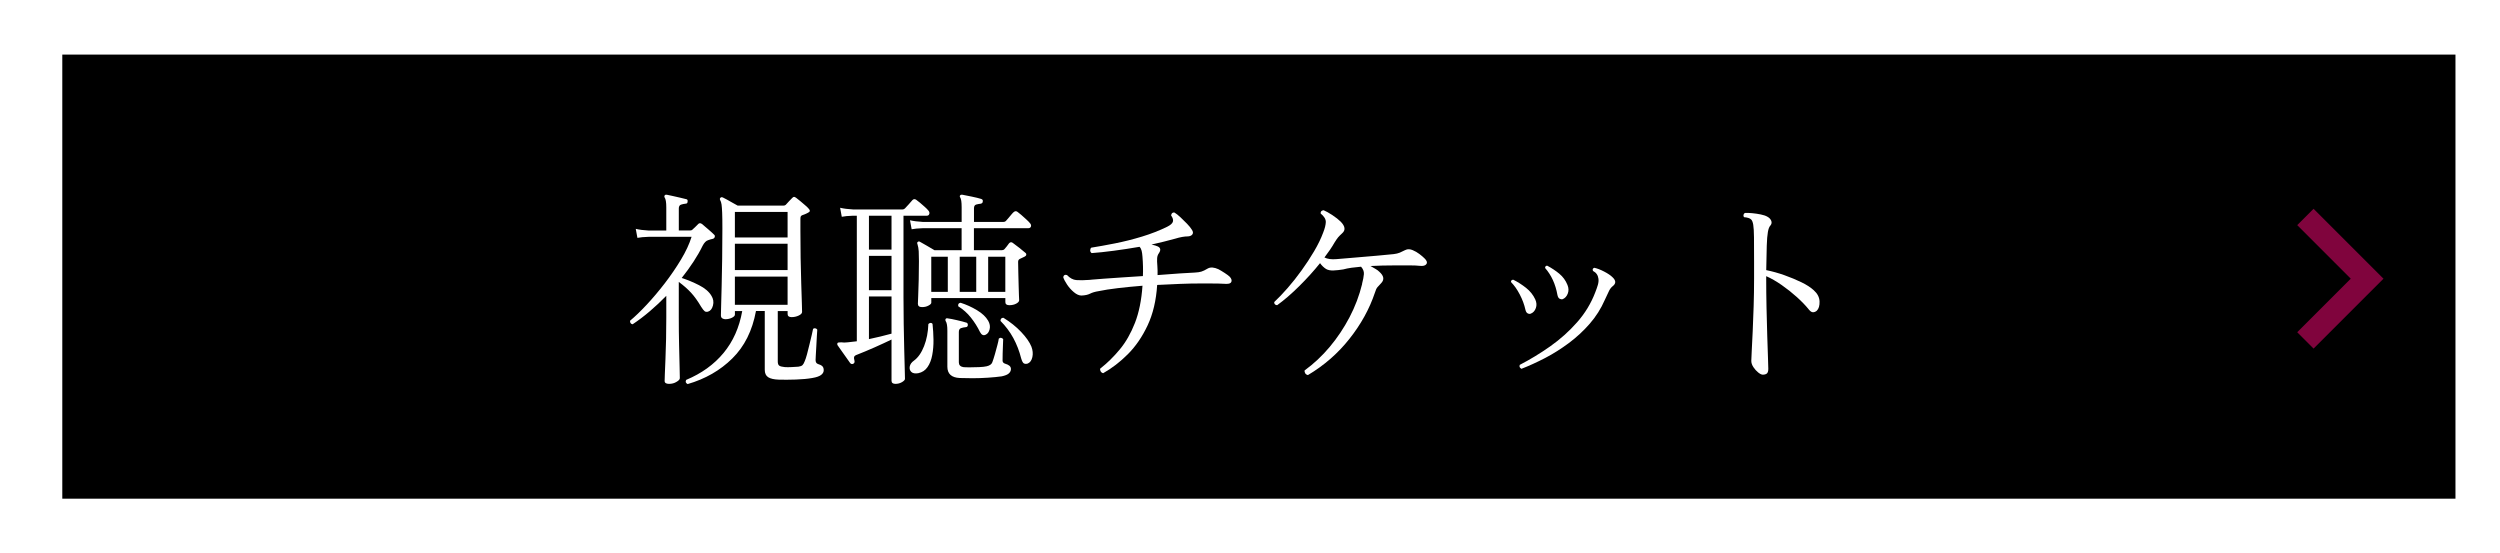
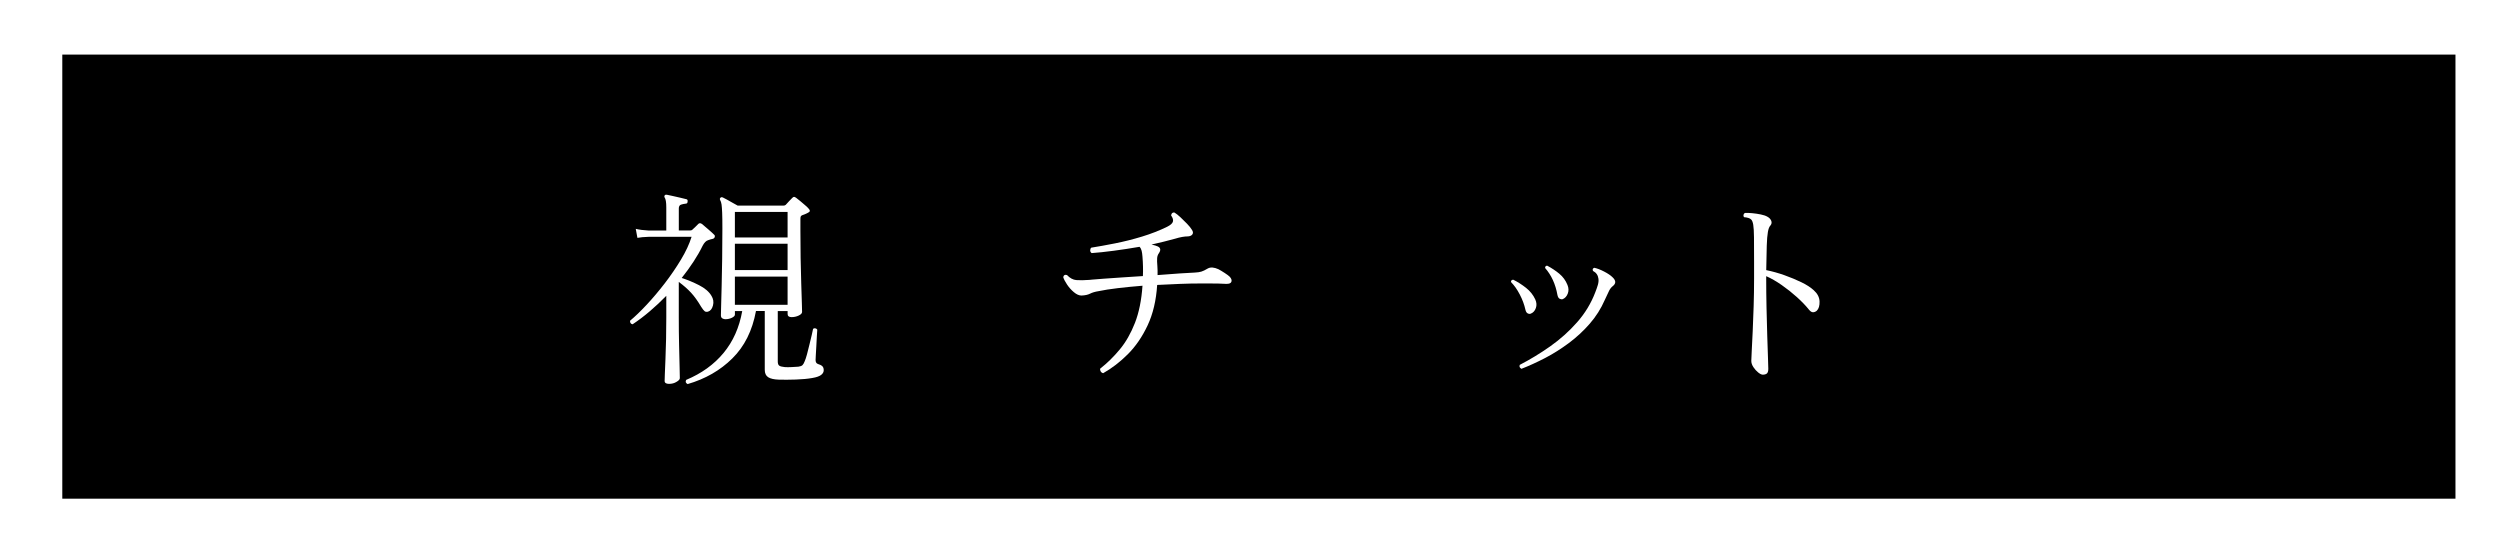
<svg xmlns="http://www.w3.org/2000/svg" version="1.1" x="0px" y="0px" viewBox="0 0 810.64 179.4" style="enable-background:new 0 0 810.64 179.4;" xml:space="preserve">
  <style type="text/css">
	.st0{fill:#1A1A1A;}
	.st1{fill:#8F8F8F;}
	.st2{opacity:0.6;fill:#FFFFFF;stroke:#DCDCDC;stroke-width:1.026;stroke-miterlimit:10;}
	.st3{fill:url(#SVGID_1_);}
	.st4{fill:none;stroke:#FFFFFF;stroke-width:3.425;stroke-miterlimit:10;}
	.st5{fill:#464954;}
	.st6{fill:#908553;}
	.st7{fill:#FFFFFF;}
	.st8{fill:#E31E79;}
	.st9{filter:url(#Adobe_OpacityMaskFilter);}
	.st10{fill:url(#SVGID_00000147204540402899277000000015117729271065391008_);}
	.st11{mask:url(#SVGID_00000022526085208208199760000012819107044279020673_);}
	.st12{clip-path:url(#SVGID_00000126287691633231219250000006561726137245408176_);}
	.st13{fill:#B7272D;}
	.st14{fill:#0071B2;}
	.st15{fill:#4D4D4D;}
	.st16{fill:url(#SVGID_00000062173684915731759670000007849217134765951671_);}
	.st17{fill:none;stroke:#333333;stroke-width:6;stroke-miterlimit:10;}
	.st18{fill:none;stroke:#4D4D4D;stroke-width:4.777;stroke-miterlimit:10;}
	.st19{fill:#FFFFFF;stroke:#000000;stroke-width:2.904;stroke-miterlimit:10;}
	.st20{fill:#4D4D4D;stroke:#E8E8E8;stroke-width:1.611;stroke-miterlimit:10;}
	
		.st21{fill:url(#SVGID_00000046312594412222509790000005668210379281385868_);stroke:#4D4D4D;stroke-width:2.964;stroke-miterlimit:10;}
	.st22{fill:none;stroke:#FFFFFF;stroke-width:3.392;stroke-miterlimit:10;}
	.st23{fill:#FFFFFF;stroke:#666666;stroke-width:2.462;stroke-miterlimit:10;}
	
		.st24{fill:url(#SVGID_00000045581817508340832240000007800935313447190447_);stroke:#4D4D4D;stroke-width:2.964;stroke-miterlimit:10;}
	.st25{clip-path:url(#SVGID_00000145023761283966446390000010445803177121157042_);fill:#EAEAEA;}
	
		.st26{fill:url(#SVGID_00000071527457070003890740000002124826931871877788_);stroke:#4D4D4D;stroke-width:2.964;stroke-miterlimit:10;}
	
		.st27{fill:url(#SVGID_00000018212705588936763710000005786787005447918001_);stroke:#4D4D4D;stroke-width:2.964;stroke-miterlimit:10;}
	.st28{clip-path:url(#SVGID_00000116933404207867006990000011514086293070126216_);fill:#E9E9E9;}
	.st29{opacity:0.7;fill:#FFFFFF;}
	
		.st30{opacity:0.7;fill:url(#SVGID_00000097483206806576488860000008680234155614646701_);stroke:#666666;stroke-width:2.462;stroke-miterlimit:10;}
	
		.st31{opacity:0.7;fill:url(#SVGID_00000126318650836079290440000018053976931747765685_);stroke:#666666;stroke-width:2.462;stroke-miterlimit:10;}
	.st32{fill:#E9E9E9;stroke:#666666;stroke-width:2.462;stroke-miterlimit:10;}
	
		.st33{fill:url(#SVGID_00000116202517079139422730000006500156470148149397_);stroke:#4D4D4D;stroke-width:2.964;stroke-miterlimit:10;}
	.st34{fill:none;stroke:#4D4D4D;stroke-width:3.425;stroke-miterlimit:10;}
	
		.st35{fill:url(#SVGID_00000158017194302896882480000010960459233582939294_);stroke:#4D4D4D;stroke-width:2.964;stroke-miterlimit:10;}
	.st36{fill:none;stroke:#4D4D4D;stroke-width:3.392;stroke-miterlimit:10;}
	.st37{fill:#FFFFFF;stroke:#000000;stroke-width:2.462;stroke-miterlimit:10;}
	
		.st38{fill:url(#SVGID_00000001630680098243977290000004663491047747389572_);stroke:#4D4D4D;stroke-width:2.964;stroke-miterlimit:10;}
	.st39{opacity:0.7;}
	.st40{opacity:0.7;fill:url(#SVGID_00000117674247132974532210000016556273870928096428_);}
	
		.st41{fill:url(#SVGID_00000132080828691213966870000014742723835549555891_);stroke:#4D4D4D;stroke-width:2.964;stroke-miterlimit:10;}
	.st42{opacity:0.7;fill:url(#SVGID_00000089567228307789314800000009759486693156912004_);}
	.st43{fill:#1A1A1A;stroke:#FFFFFF;stroke-miterlimit:10;}
	.st44{fill:none;stroke:#FFFFFF;stroke-miterlimit:10;}
	.st45{fill:none;stroke:#A9A9A9;stroke-width:1.935;stroke-miterlimit:10;}
	.st46{fill:none;stroke:#A9A9A9;stroke-width:1.928;stroke-miterlimit:10;}
	.st47{fill:#A9A9A9;}
	.st48{fill:#808080;}
	.st49{fill:none;stroke:#A9A9A9;stroke-width:1.285;stroke-miterlimit:10;}
	.st50{fill:#A9A9A9;stroke:#FFFFFF;stroke-miterlimit:10;}
	.st51{fill:#333333;}
	.st52{fill:url(#SVGID_00000010293109158798717310000007150110869258285998_);}
	.st53{fill:url(#SVGID_00000164513003973358151770000005911395194628528275_);}
	.st54{fill:#ED891E;}
	.st55{fill:#FF00FF;}
	.st56{fill:#E31C24;}
	.st57{fill:none;stroke:#BEBFC2;stroke-miterlimit:10;}
	.st58{fill:none;stroke:#BEBFC2;stroke-width:0.589;stroke-miterlimit:10;}
	.st59{fill:url(#SVGID_00000010278606252084523890000017895342221411470760_);}
	.st60{fill:#8A043D;}
	.st61{fill:#80043D;}
	.st62{fill:none;stroke:#80043D;stroke-width:2.401;stroke-miterlimit:10;}
	.st63{fill:#94005D;}
	.st64{opacity:0.9;}
	.st65{fill:#CD201F;}
	.st66{fill:#969696;}
	.st67{fill:none;}
	.st68{fill:#8E043D;}
</style>
  <g id="レイヤー_3">
</g>
  <g id="レイヤー_1">
    <g>
      <rect x="20.2" y="17.7" width="776" height="144" />
      <g>
        <g>
          <path class="st7" d="M216.93,124.47c-0.95,0-1.42-0.32-1.42-0.95c0-0.23,0.02-0.97,0.07-2.24c0.04-1.27,0.11-2.89,0.2-4.88      c0.09-1.99,0.16-4.15,0.2-6.48c0.04-2.33,0.07-4.65,0.07-6.95v-7.05c-1.72,1.76-3.5,3.44-5.36,5.02      c-1.85,1.58-3.71,2.98-5.56,4.21c-0.32-0.04-0.54-0.18-0.68-0.41c-0.14-0.23-0.18-0.47-0.14-0.75c1.63-1.36,3.42-3.08,5.39-5.19      s3.92-4.42,5.87-6.95c1.94-2.53,3.7-5.1,5.26-7.7s2.7-5.05,3.42-7.36h-13.9c-1.54,0.05-2.76,0.16-3.66,0.34l-0.54-2.92      c1.13,0.27,2.51,0.45,4.14,0.54h5.76v-7.53c0-1.63-0.18-2.69-0.54-3.19c-0.14-0.23-0.11-0.47,0.07-0.75      c0.14-0.14,0.34-0.18,0.61-0.14c0.5,0.09,1.14,0.23,1.93,0.41c0.79,0.18,1.58,0.36,2.37,0.54c0.79,0.18,1.43,0.34,1.93,0.47      c0.45,0.04,0.63,0.32,0.54,0.81c0,0.45-0.23,0.68-0.68,0.68c-0.5,0.05-0.98,0.15-1.46,0.31c-0.47,0.16-0.71,0.58-0.71,1.25v7.12      h3.66c0.32,0,0.54-0.07,0.68-0.2c0.27-0.23,0.62-0.55,1.05-0.98c0.43-0.43,0.76-0.76,0.98-0.98c0.32-0.27,0.7-0.25,1.15,0.07      c0.5,0.41,1.19,1,2.07,1.76s1.5,1.33,1.86,1.7c0.23,0.18,0.29,0.43,0.2,0.75c-0.09,0.32-0.32,0.52-0.68,0.61      c-0.23,0.04-0.46,0.1-0.71,0.17c-0.25,0.07-0.49,0.15-0.71,0.24c-0.68,0.18-1.29,0.79-1.83,1.83c-0.81,1.67-1.8,3.39-2.95,5.15      c-1.15,1.76-2.43,3.53-3.83,5.29c1.85,0.59,3.73,1.37,5.63,2.34c1.9,0.97,3.23,2.11,4,3.42c0.63,1,0.8,2.05,0.51,3.15      c-0.29,1.11-0.83,1.77-1.59,2c-0.45,0.14-0.83,0.09-1.12-0.14c-0.29-0.23-0.67-0.7-1.12-1.42c-1.09-1.85-2.18-3.38-3.29-4.58      c-1.11-1.2-2.43-2.36-3.97-3.49v11.53c0,3.12,0.03,6.13,0.1,9.02s0.12,5.3,0.17,7.22c0.04,1.92,0.07,3.06,0.07,3.42      c0,0.41-0.36,0.81-1.08,1.22C218.65,124.27,217.84,124.47,216.93,124.47z M222.97,124.54c-0.63-0.32-0.79-0.77-0.47-1.36      c4.97-2.08,9.01-4.98,12.1-8.71c3.1-3.73,5.12-8.26,6.07-13.6h-2.37v1.15c0,0.36-0.33,0.7-0.98,1.02      c-0.66,0.32-1.37,0.47-2.14,0.47c-0.32,0-0.63-0.09-0.95-0.27c-0.32-0.18-0.47-0.52-0.47-1.02c0-0.27,0.02-1.25,0.07-2.95      c0.04-1.7,0.1-3.87,0.17-6.51c0.07-2.65,0.12-5.58,0.17-8.82c0.04-3.23,0.07-6.5,0.07-9.8c0-2.21-0.02-3.92-0.07-5.12      c-0.05-1.2-0.11-2.1-0.2-2.71c-0.09-0.61-0.25-1.1-0.47-1.46c-0.14-0.32-0.09-0.56,0.14-0.75c0.18-0.18,0.43-0.2,0.75-0.07      c0.32,0.14,0.77,0.37,1.36,0.71c0.59,0.34,1.21,0.69,1.86,1.05c0.65,0.36,1.19,0.66,1.59,0.88h14.85c0.32,0,0.56-0.09,0.75-0.27      c0.27-0.32,0.62-0.7,1.05-1.15c0.43-0.45,0.78-0.81,1.05-1.08c0.23-0.23,0.42-0.34,0.58-0.34c0.16,0,0.4,0.11,0.71,0.34      c0.32,0.23,0.76,0.58,1.32,1.05c0.56,0.47,1.11,0.94,1.63,1.39c0.52,0.45,0.87,0.79,1.05,1.02c0.59,0.59,0.52,1.04-0.2,1.36      c-0.36,0.18-0.69,0.34-0.98,0.47c-0.29,0.14-0.6,0.25-0.92,0.34c-0.18,0.09-0.32,0.2-0.41,0.34c-0.09,0.14-0.14,0.43-0.14,0.88      v3.8c0,2.89,0.02,5.84,0.07,8.85c0.04,3.01,0.11,5.78,0.2,8.31c0.09,2.53,0.16,4.62,0.2,6.27c0.04,1.65,0.07,2.61,0.07,2.88      c0,0.45-0.36,0.85-1.09,1.19c-0.72,0.34-1.49,0.51-2.31,0.51c-0.86,0-1.29-0.34-1.29-1.02v-0.95h-3.19v16.34      c0,0.68,0.16,1.13,0.47,1.36c0.32,0.23,0.9,0.38,1.76,0.47c0.63,0.05,1.39,0.05,2.27,0c0.88-0.04,1.62-0.09,2.2-0.13      c0.63-0.09,1.07-0.26,1.32-0.51c0.25-0.25,0.49-0.67,0.71-1.25c0.23-0.5,0.47-1.25,0.75-2.27c0.27-1.02,0.54-2.09,0.81-3.22      c0.27-1.13,0.52-2.17,0.75-3.12c0.23-0.95,0.36-1.58,0.41-1.9c0.23-0.18,0.47-0.24,0.75-0.17s0.47,0.21,0.61,0.44      c-0.05,0.45-0.09,1.18-0.14,2.17c-0.05,0.99-0.1,2.06-0.17,3.19c-0.07,1.13-0.12,2.13-0.17,2.98c-0.05,0.86-0.07,1.36-0.07,1.49      c0,0.68,0.25,1.11,0.75,1.29c0.63,0.18,1.11,0.42,1.42,0.71c0.32,0.29,0.47,0.74,0.47,1.32s-0.28,1.1-0.85,1.53      c-0.57,0.43-1.5,0.76-2.81,0.98c-1.49,0.27-3.29,0.44-5.39,0.51c-2.1,0.07-3.95,0.08-5.53,0.03c-1.54-0.05-2.68-0.31-3.42-0.78      c-0.75-0.47-1.12-1.28-1.12-2.41v-19.06h-2.85c-1.18,6.38-3.73,11.49-7.66,15.36C233.55,120.1,228.71,122.87,222.97,124.54z       M238.29,77h17.09v-8.27h-17.09V77z M238.29,87.58h17.09v-8.54h-17.09V87.58z M238.29,98.84h17.09v-9.16h-17.09V98.84z" />
-           <path class="st7" d="M290.37,124.47c-0.86,0-1.29-0.34-1.29-1.02V110.1c-1.67,0.81-3.54,1.67-5.59,2.58      c-2.06,0.91-3.9,1.67-5.53,2.31c-0.54,0.18-0.87,0.41-0.98,0.68c-0.11,0.27-0.08,0.72,0.1,1.36c0.09,0.45-0.07,0.77-0.47,0.95      c-0.36,0.14-0.68,0.05-0.95-0.27c-0.23-0.36-0.6-0.89-1.12-1.59c-0.52-0.7-1.05-1.45-1.59-2.24c-0.54-0.79-1-1.43-1.36-1.93      c-0.14-0.27-0.14-0.52,0-0.75c0.09-0.14,0.5-0.2,1.22-0.2c0.27,0.05,0.58,0.07,0.92,0.07s0.71-0.02,1.12-0.07      c0.5-0.04,0.99-0.1,1.49-0.17c0.5-0.07,0.99-0.12,1.49-0.17V69.95h-1.29c-1.49,0.04-2.69,0.16-3.59,0.34l-0.54-2.92      c1.13,0.27,2.51,0.45,4.14,0.54h16.14c0.27,0,0.52-0.11,0.75-0.34c0.23-0.23,0.63-0.67,1.22-1.32c0.59-0.66,0.99-1.12,1.22-1.39      c0.36-0.36,0.77-0.38,1.22-0.07c0.27,0.18,0.68,0.5,1.22,0.95c0.54,0.45,1.06,0.91,1.56,1.36c0.5,0.45,0.84,0.79,1.02,1.02      c0.41,0.41,0.55,0.81,0.44,1.22c-0.11,0.41-0.4,0.61-0.85,0.61h-7.53v26.38c0,2.8,0.02,5.69,0.07,8.65      c0.04,2.96,0.1,5.74,0.17,8.34c0.07,2.6,0.12,4.76,0.17,6.48c0.04,1.72,0.07,2.74,0.07,3.05s-0.32,0.67-0.95,1.05      C291.84,124.28,291.14,124.47,290.37,124.47z M281.76,80.94h7.32V69.95h-7.32V80.94z M281.76,94.09h7.32V82.97h-7.32V94.09z       M281.76,109.96c1.27-0.27,2.52-0.55,3.76-0.85c1.24-0.29,2.43-0.6,3.56-0.92V96.13h-7.32V109.96z M297.77,121.01      c-1.04,0.18-1.8,0.04-2.27-0.41c-0.47-0.45-0.64-1.04-0.51-1.76c0.14-0.72,0.59-1.36,1.36-1.9c1.36-0.99,2.45-2.57,3.29-4.71      c0.84-2.15,1.3-4.53,1.39-7.16c0.23-0.23,0.46-0.35,0.71-0.37c0.25-0.02,0.46,0.08,0.64,0.31c0.18,1.67,0.28,3.39,0.31,5.15      c0.02,1.76-0.11,3.42-0.41,4.98c-0.29,1.56-0.8,2.86-1.53,3.9C300.03,120.09,299.03,120.74,297.77,121.01z M298.99,99.58      c-0.91,0-1.36-0.36-1.36-1.08c0-0.27,0.03-1.13,0.1-2.58c0.07-1.45,0.12-3.2,0.17-5.26c0.04-2.06,0.07-4.06,0.07-6      c0-1.31-0.02-2.37-0.07-3.19c-0.05-0.81-0.18-1.58-0.41-2.31c-0.14-0.32-0.11-0.54,0.07-0.68c0.23-0.23,0.47-0.25,0.75-0.07      c0.5,0.27,1.23,0.69,2.2,1.25c0.97,0.57,1.8,1.05,2.48,1.46h8.82v-7.12h-12.61c-1.49,0.05-2.69,0.16-3.59,0.34l-0.54-2.92      c1.13,0.27,2.51,0.45,4.14,0.54h12.61v-4.75c0-1.67-0.16-2.74-0.47-3.19c-0.18-0.27-0.18-0.5,0-0.68      c0.14-0.18,0.36-0.25,0.68-0.2c0.72,0.14,1.74,0.34,3.05,0.61c1.31,0.27,2.33,0.52,3.05,0.75c0.45,0.14,0.63,0.41,0.54,0.81      c0,0.41-0.23,0.66-0.68,0.75c-0.5,0.05-0.98,0.14-1.46,0.27c-0.47,0.14-0.71,0.54-0.71,1.22v4.41h9.56      c0.32,0,0.56-0.09,0.75-0.27c0.14-0.14,0.38-0.42,0.75-0.85c0.36-0.43,0.72-0.86,1.08-1.29c0.36-0.43,0.61-0.69,0.75-0.78      c0.41-0.36,0.81-0.38,1.22-0.07c0.27,0.18,0.68,0.51,1.22,0.98c0.54,0.48,1.08,0.96,1.63,1.46c0.54,0.5,0.9,0.86,1.08,1.09      c0.41,0.41,0.55,0.8,0.44,1.19c-0.11,0.38-0.42,0.58-0.92,0.58H315.8v7.12h9.09c0.32,0,0.56-0.09,0.75-0.27      c0.23-0.23,0.49-0.53,0.78-0.92c0.29-0.38,0.55-0.73,0.78-1.05c0.41-0.45,0.86-0.45,1.36,0c0.45,0.32,1.11,0.81,1.97,1.49      c0.86,0.68,1.49,1.2,1.9,1.56c0.27,0.18,0.38,0.41,0.34,0.68c-0.05,0.27-0.23,0.47-0.54,0.61c-0.27,0.14-0.53,0.26-0.78,0.37      c-0.25,0.11-0.51,0.24-0.78,0.37c-0.36,0.18-0.54,0.5-0.54,0.95c0,1.08,0.02,2.31,0.07,3.66c0.04,1.36,0.08,2.68,0.1,3.97      c0.02,1.29,0.06,2.37,0.1,3.26c0.04,0.88,0.07,1.39,0.07,1.53c0,0.41-0.32,0.78-0.95,1.12c-0.63,0.34-1.38,0.51-2.24,0.51      c-0.86,0-1.29-0.34-1.29-1.02v-1.29h-24.01v1.49c0,0.32-0.31,0.63-0.92,0.95C300.45,99.43,299.76,99.58,298.99,99.58z       M301.97,94.63h5.36V83.24h-5.36V94.63z M311.19,122.57c-2.67-0.13-4-1.36-4-3.66v-11.66c0-1.58-0.18-2.62-0.54-3.12      c-0.14-0.27-0.14-0.52,0-0.75c0.18-0.18,0.41-0.23,0.68-0.14c0.72,0.09,1.72,0.28,2.98,0.58c1.27,0.29,2.26,0.55,2.98,0.78      c0.36,0.05,0.54,0.32,0.54,0.81c-0.05,0.45-0.29,0.68-0.75,0.68c-0.5,0.05-0.98,0.15-1.46,0.31c-0.47,0.16-0.71,0.58-0.71,1.25      v9.83c0,0.86,0.47,1.38,1.42,1.56c0.45,0.05,1.16,0.07,2.14,0.07c0.97,0,1.98-0.02,3.02-0.07c1.04-0.04,1.85-0.13,2.44-0.27      c0.99-0.23,1.6-0.66,1.83-1.29c0.27-0.72,0.55-1.6,0.85-2.64c0.29-1.04,0.56-2.03,0.81-2.98c0.25-0.95,0.4-1.63,0.44-2.04      c0.23-0.23,0.47-0.32,0.75-0.27s0.5,0.18,0.68,0.41c0,0.27-0.02,0.87-0.07,1.8c-0.05,0.93-0.08,1.89-0.1,2.88      c-0.02,1-0.03,1.76-0.03,2.31c0,0.5,0.32,0.84,0.95,1.02c0.5,0.14,0.92,0.34,1.25,0.61c0.34,0.27,0.51,0.63,0.51,1.08      c0,0.54-0.23,1.02-0.68,1.42c-0.45,0.41-1.22,0.72-2.31,0.95c-1.31,0.18-2.8,0.33-4.48,0.44c-1.67,0.11-3.32,0.17-4.95,0.17      C313.77,122.64,312.37,122.62,311.19,122.57z M319.6,108.54c-0.72,0.36-1.33,0.07-1.83-0.88c-0.81-1.67-1.8-3.23-2.95-4.68      c-1.15-1.45-2.52-2.67-4.1-3.66c-0.14-0.68,0.11-1.06,0.75-1.15c1.85,0.59,3.63,1.39,5.32,2.41c1.7,1.02,2.9,2.16,3.63,3.42      c0.54,0.95,0.7,1.88,0.47,2.78C320.66,107.68,320.24,108.26,319.6,108.54z M311.19,94.63h5.36V83.24h-5.36V94.63z M320.42,94.63      h5.56V83.24h-5.56V94.63z M333.23,117.89c-0.45,0.14-0.85,0.12-1.19-0.03c-0.34-0.16-0.64-0.71-0.92-1.66      c-0.59-2.35-1.44-4.54-2.54-6.58c-1.11-2.03-2.5-3.89-4.17-5.56c0-0.68,0.32-1.02,0.95-1.02c2.21,1.36,4.14,2.89,5.76,4.61      c1.63,1.72,2.73,3.3,3.32,4.75c0.45,1.18,0.55,2.31,0.31,3.39C334.51,116.88,334,117.58,333.23,117.89z" />
          <path class="st7" d="M357.71,121.01c-0.36-0.09-0.63-0.28-0.81-0.58c-0.18-0.29-0.23-0.6-0.14-0.92      c2.26-1.76,4.37-3.83,6.34-6.21c1.97-2.37,3.6-5.24,4.92-8.61c1.31-3.37,2.12-7.38,2.44-12.04c-2.85,0.23-5.5,0.49-7.97,0.78      c-2.46,0.29-4.56,0.62-6.27,0.98c-1.13,0.18-2.05,0.45-2.75,0.81c-0.7,0.36-1.64,0.57-2.81,0.61c-0.77,0-1.58-0.36-2.44-1.08      c-0.86-0.72-1.61-1.56-2.24-2.51c-0.63-0.95-1.04-1.74-1.22-2.37c0.14-0.68,0.54-0.9,1.22-0.68c0.95,1,1.95,1.54,3.02,1.63      c1.06,0.09,2.52,0.07,4.37-0.07c0.27-0.04,0.47-0.07,0.61-0.07c0.9-0.09,2.21-0.19,3.93-0.31c1.72-0.11,3.68-0.25,5.9-0.41      c2.21-0.16,4.48-0.31,6.78-0.44c0.04-0.99,0.06-2.01,0.03-3.05c-0.02-1.04-0.08-2.12-0.17-3.25c-0.05-0.72-0.14-1.36-0.27-1.9      c-0.14-0.54-0.36-0.97-0.68-1.29c-2.89,0.5-5.71,0.93-8.44,1.29c-2.74,0.36-5.1,0.61-7.09,0.75c-0.32-0.23-0.47-0.52-0.47-0.88      c0-0.36,0.11-0.66,0.34-0.88c2.26-0.36,4.83-0.82,7.7-1.39c2.87-0.57,5.79-1.3,8.75-2.2c2.96-0.9,5.68-1.97,8.17-3.19      c1.08-0.54,1.71-1.1,1.86-1.66c0.16-0.57-0.03-1.23-0.58-2c0.09-0.72,0.45-1.04,1.09-0.95c0.59,0.36,1.24,0.88,1.97,1.56      c0.72,0.68,1.42,1.37,2.1,2.07c0.68,0.7,1.2,1.35,1.56,1.93c0.41,0.59,0.47,1.08,0.2,1.49c-0.27,0.41-0.75,0.63-1.42,0.68      c-1.18,0-2.58,0.25-4.2,0.75c-1.13,0.32-2.34,0.63-3.63,0.95c-1.29,0.32-2.63,0.63-4.03,0.95c0.45,0.09,0.86,0.19,1.22,0.31      c0.36,0.11,0.63,0.21,0.81,0.3c0.95,0.45,1.06,1.2,0.34,2.24c-0.32,0.45-0.5,0.98-0.54,1.59c-0.05,0.61-0.02,1.44,0.07,2.48      c0.04,0.5,0.07,0.99,0.07,1.49c0,0.5,0,1,0,1.49c2.67-0.23,5.09-0.41,7.26-0.54c2.17-0.13,3.75-0.23,4.75-0.27      c0.9-0.04,1.63-0.15,2.17-0.31c0.54-0.16,1.27-0.51,2.17-1.05c0.86-0.45,1.99-0.36,3.39,0.27c0.59,0.32,1.27,0.72,2.03,1.22      c0.77,0.5,1.31,0.9,1.63,1.22c0.54,0.59,0.72,1.13,0.54,1.63c-0.18,0.5-0.77,0.72-1.76,0.68c-0.63-0.04-1.45-0.08-2.44-0.1      c-1-0.02-2-0.03-3.02-0.03c-1.02,0-1.89,0-2.61,0c-2.17,0-4.48,0.04-6.92,0.14c-2.44,0.09-4.88,0.2-7.32,0.34      c-0.32,5.02-1.35,9.38-3.09,13.09c-1.74,3.71-3.88,6.83-6.41,9.36C363.18,117.37,360.52,119.43,357.71,121.01z" />
-           <path class="st7" d="M424.1,121.62c-0.41-0.09-0.7-0.28-0.88-0.58c-0.18-0.29-0.25-0.6-0.2-0.92c2.98-2.17,5.71-4.72,8.17-7.66      c2.46-2.94,4.6-6.14,6.41-9.6c1.81-3.46,3.16-7.04,4.07-10.75v-0.14c0.32-1.22,0.51-2.25,0.58-3.08      c0.07-0.84-0.24-1.64-0.92-2.41c-1.09,0.09-2.11,0.2-3.09,0.34c-0.97,0.13-1.86,0.32-2.68,0.54c-1.08,0.18-2.13,0.29-3.12,0.34      c-0.99,0.05-1.81-0.11-2.44-0.47c-0.72-0.45-1.38-1.08-1.97-1.9c-1.99,2.49-4.24,4.97-6.75,7.46c-2.51,2.49-4.89,4.54-7.15,6.17      c-0.32,0-0.57-0.1-0.75-0.31c-0.18-0.2-0.25-0.44-0.2-0.71c1.36-1.27,2.8-2.78,4.34-4.54c1.54-1.76,3.04-3.66,4.51-5.7      c1.47-2.03,2.82-4.1,4.07-6.21c1.24-2.1,2.23-4.12,2.95-6.07c0.54-1.36,0.82-2.5,0.85-3.42c0.02-0.93-0.53-1.84-1.66-2.75      c-0.09-0.63,0.23-0.99,0.95-1.08c0.77,0.32,1.72,0.85,2.85,1.59c1.13,0.75,2.03,1.46,2.71,2.14c1.45,1.49,1.6,2.74,0.47,3.73      c-0.59,0.54-1.03,0.98-1.32,1.32c-0.29,0.34-0.69,0.92-1.19,1.73c-0.41,0.72-0.88,1.48-1.42,2.27s-1.15,1.64-1.83,2.54      c0.99,0.5,2.28,0.68,3.87,0.54c1.94-0.18,4.09-0.36,6.44-0.54c2.35-0.18,4.61-0.37,6.78-0.58c2.17-0.2,3.96-0.37,5.36-0.51      c0.77-0.09,1.42-0.25,1.97-0.47c0.54-0.23,1.11-0.5,1.7-0.81c0.45-0.23,0.88-0.33,1.29-0.3c0.41,0.02,0.81,0.12,1.22,0.3      c0.77,0.32,1.49,0.74,2.17,1.25c0.68,0.52,1.22,0.98,1.63,1.39c0.77,0.72,0.98,1.35,0.64,1.86c-0.34,0.52-1.07,0.71-2.2,0.58      c-0.81-0.09-1.84-0.14-3.09-0.14c-1.24,0-2.41,0-3.49,0c-0.23,0-0.45,0-0.68,0c-0.23,0-0.43,0-0.61,0      c-2.85,0-5.54,0.07-8.07,0.2c0.54,0.32,1.07,0.62,1.59,0.92c0.52,0.29,0.94,0.6,1.25,0.92c1.49,1.31,1.72,2.53,0.68,3.66      c-0.54,0.59-0.96,1.04-1.25,1.36c-0.29,0.32-0.58,0.93-0.85,1.83c-1.76,5.24-4.51,10.22-8.24,14.92      C433.84,114.59,429.35,118.5,424.1,121.62z" />
          <path class="st7" d="M496.39,101.69c-0.32,0.14-0.66,0.11-1.02-0.07c-0.36-0.18-0.61-0.59-0.75-1.22      c-0.36-1.63-0.97-3.27-1.83-4.92c-0.86-1.65-1.81-2.99-2.85-4.03c0-0.5,0.25-0.75,0.75-0.75c1.45,0.72,2.83,1.61,4.14,2.64      c1.31,1.04,2.31,2.28,2.98,3.73c0.45,1,0.52,1.93,0.2,2.81C497.71,100.77,497.16,101.37,496.39,101.69z M493.34,119.59      c-0.59-0.32-0.77-0.75-0.54-1.29c3.34-1.72,6.63-3.72,9.87-6c3.23-2.28,6.14-4.88,8.71-7.8c2.58-2.92,4.54-6.16,5.9-9.73      c0.36-0.9,0.64-1.72,0.85-2.44c0.2-0.72,0.26-1.38,0.17-1.97c-0.14-1.13-0.72-1.97-1.76-2.51c-0.23-0.5-0.09-0.84,0.41-1.02      c0.9,0.18,1.97,0.59,3.19,1.22s2.12,1.24,2.71,1.83c1.18,1.09,1.2,2.06,0.07,2.92c-0.45,0.36-0.84,0.85-1.15,1.46      c-0.32,0.61-0.79,1.62-1.42,3.02c-1.22,2.8-2.85,5.37-4.88,7.7c-2.03,2.33-4.3,4.42-6.78,6.27c-2.49,1.85-5.05,3.47-7.7,4.85      C498.33,117.48,495.78,118.64,493.34,119.59z M506.7,97.01c-0.32,0.09-0.64,0.04-0.98-0.14s-0.58-0.59-0.71-1.22      c-0.63-3.53-1.97-6.44-4-8.75c0-0.5,0.23-0.75,0.68-0.75c1.45,0.77,2.76,1.64,3.93,2.61c1.17,0.97,2.06,2.18,2.64,3.63      c0.41,1,0.44,1.93,0.1,2.81C508.02,96.09,507.47,96.69,506.7,97.01z" />
          <path class="st7" d="M571.6,121.49c-0.41,0-0.9-0.24-1.49-0.71c-0.59-0.47-1.11-1.05-1.56-1.73c-0.45-0.68-0.68-1.36-0.68-2.03      c0-0.5,0.04-1.58,0.14-3.25c0.09-1.67,0.19-3.76,0.31-6.27c0.11-2.51,0.21-5.24,0.31-8.21c0.09-2.96,0.14-5.96,0.14-8.99      c0-1.04,0-2.03,0-2.98c0-0.95,0-1.83,0-2.65c0-3.3-0.01-5.88-0.03-7.73c-0.02-1.85-0.1-3.2-0.24-4.04      c-0.14-0.84-0.36-1.41-0.68-1.73c-0.41-0.41-1.18-0.65-2.31-0.75c-0.18-0.23-0.24-0.47-0.17-0.75s0.21-0.47,0.44-0.61      c0.68-0.04,1.48-0.02,2.41,0.07c0.93,0.09,1.84,0.23,2.75,0.41c0.9,0.18,1.63,0.43,2.17,0.75c0.59,0.32,0.99,0.75,1.22,1.29      c0.23,0.54,0.14,1.06-0.27,1.56c-0.36,0.36-0.63,1.05-0.81,2.07c-0.18,1.02-0.31,2.51-0.37,4.48c-0.07,1.97-0.12,4.6-0.17,7.9      c1.99,0.41,3.97,0.96,5.93,1.66c1.97,0.7,3.79,1.46,5.46,2.27c1.67,0.81,3.01,1.67,4,2.58c1.22,1.08,1.85,2.31,1.9,3.66      c0.04,1.36-0.25,2.35-0.88,2.98c-0.36,0.32-0.76,0.49-1.19,0.51c-0.43,0.02-0.87-0.24-1.32-0.78c-1.08-1.36-2.41-2.73-3.97-4.14      c-1.56-1.4-3.2-2.7-4.92-3.9c-1.72-1.2-3.39-2.16-5.02-2.88v0.75c0,3.03,0.03,6.17,0.1,9.43c0.07,3.25,0.15,6.32,0.24,9.19      c0.09,2.87,0.17,5.28,0.24,7.22c0.07,1.94,0.1,3.1,0.1,3.46c0,0.72-0.15,1.22-0.44,1.49      C572.63,121.35,572.19,121.49,571.6,121.49z" />
        </g>
      </g>
-       <polygon class="st61" points="767.55,85.06 750.19,67.7 744.89,73 762.25,90.37 744.89,107.73 750.19,113.03 767.55,95.67     772.86,90.37   " />
    </g>
  </g>
  <g id="レイヤー_2">
</g>
</svg>